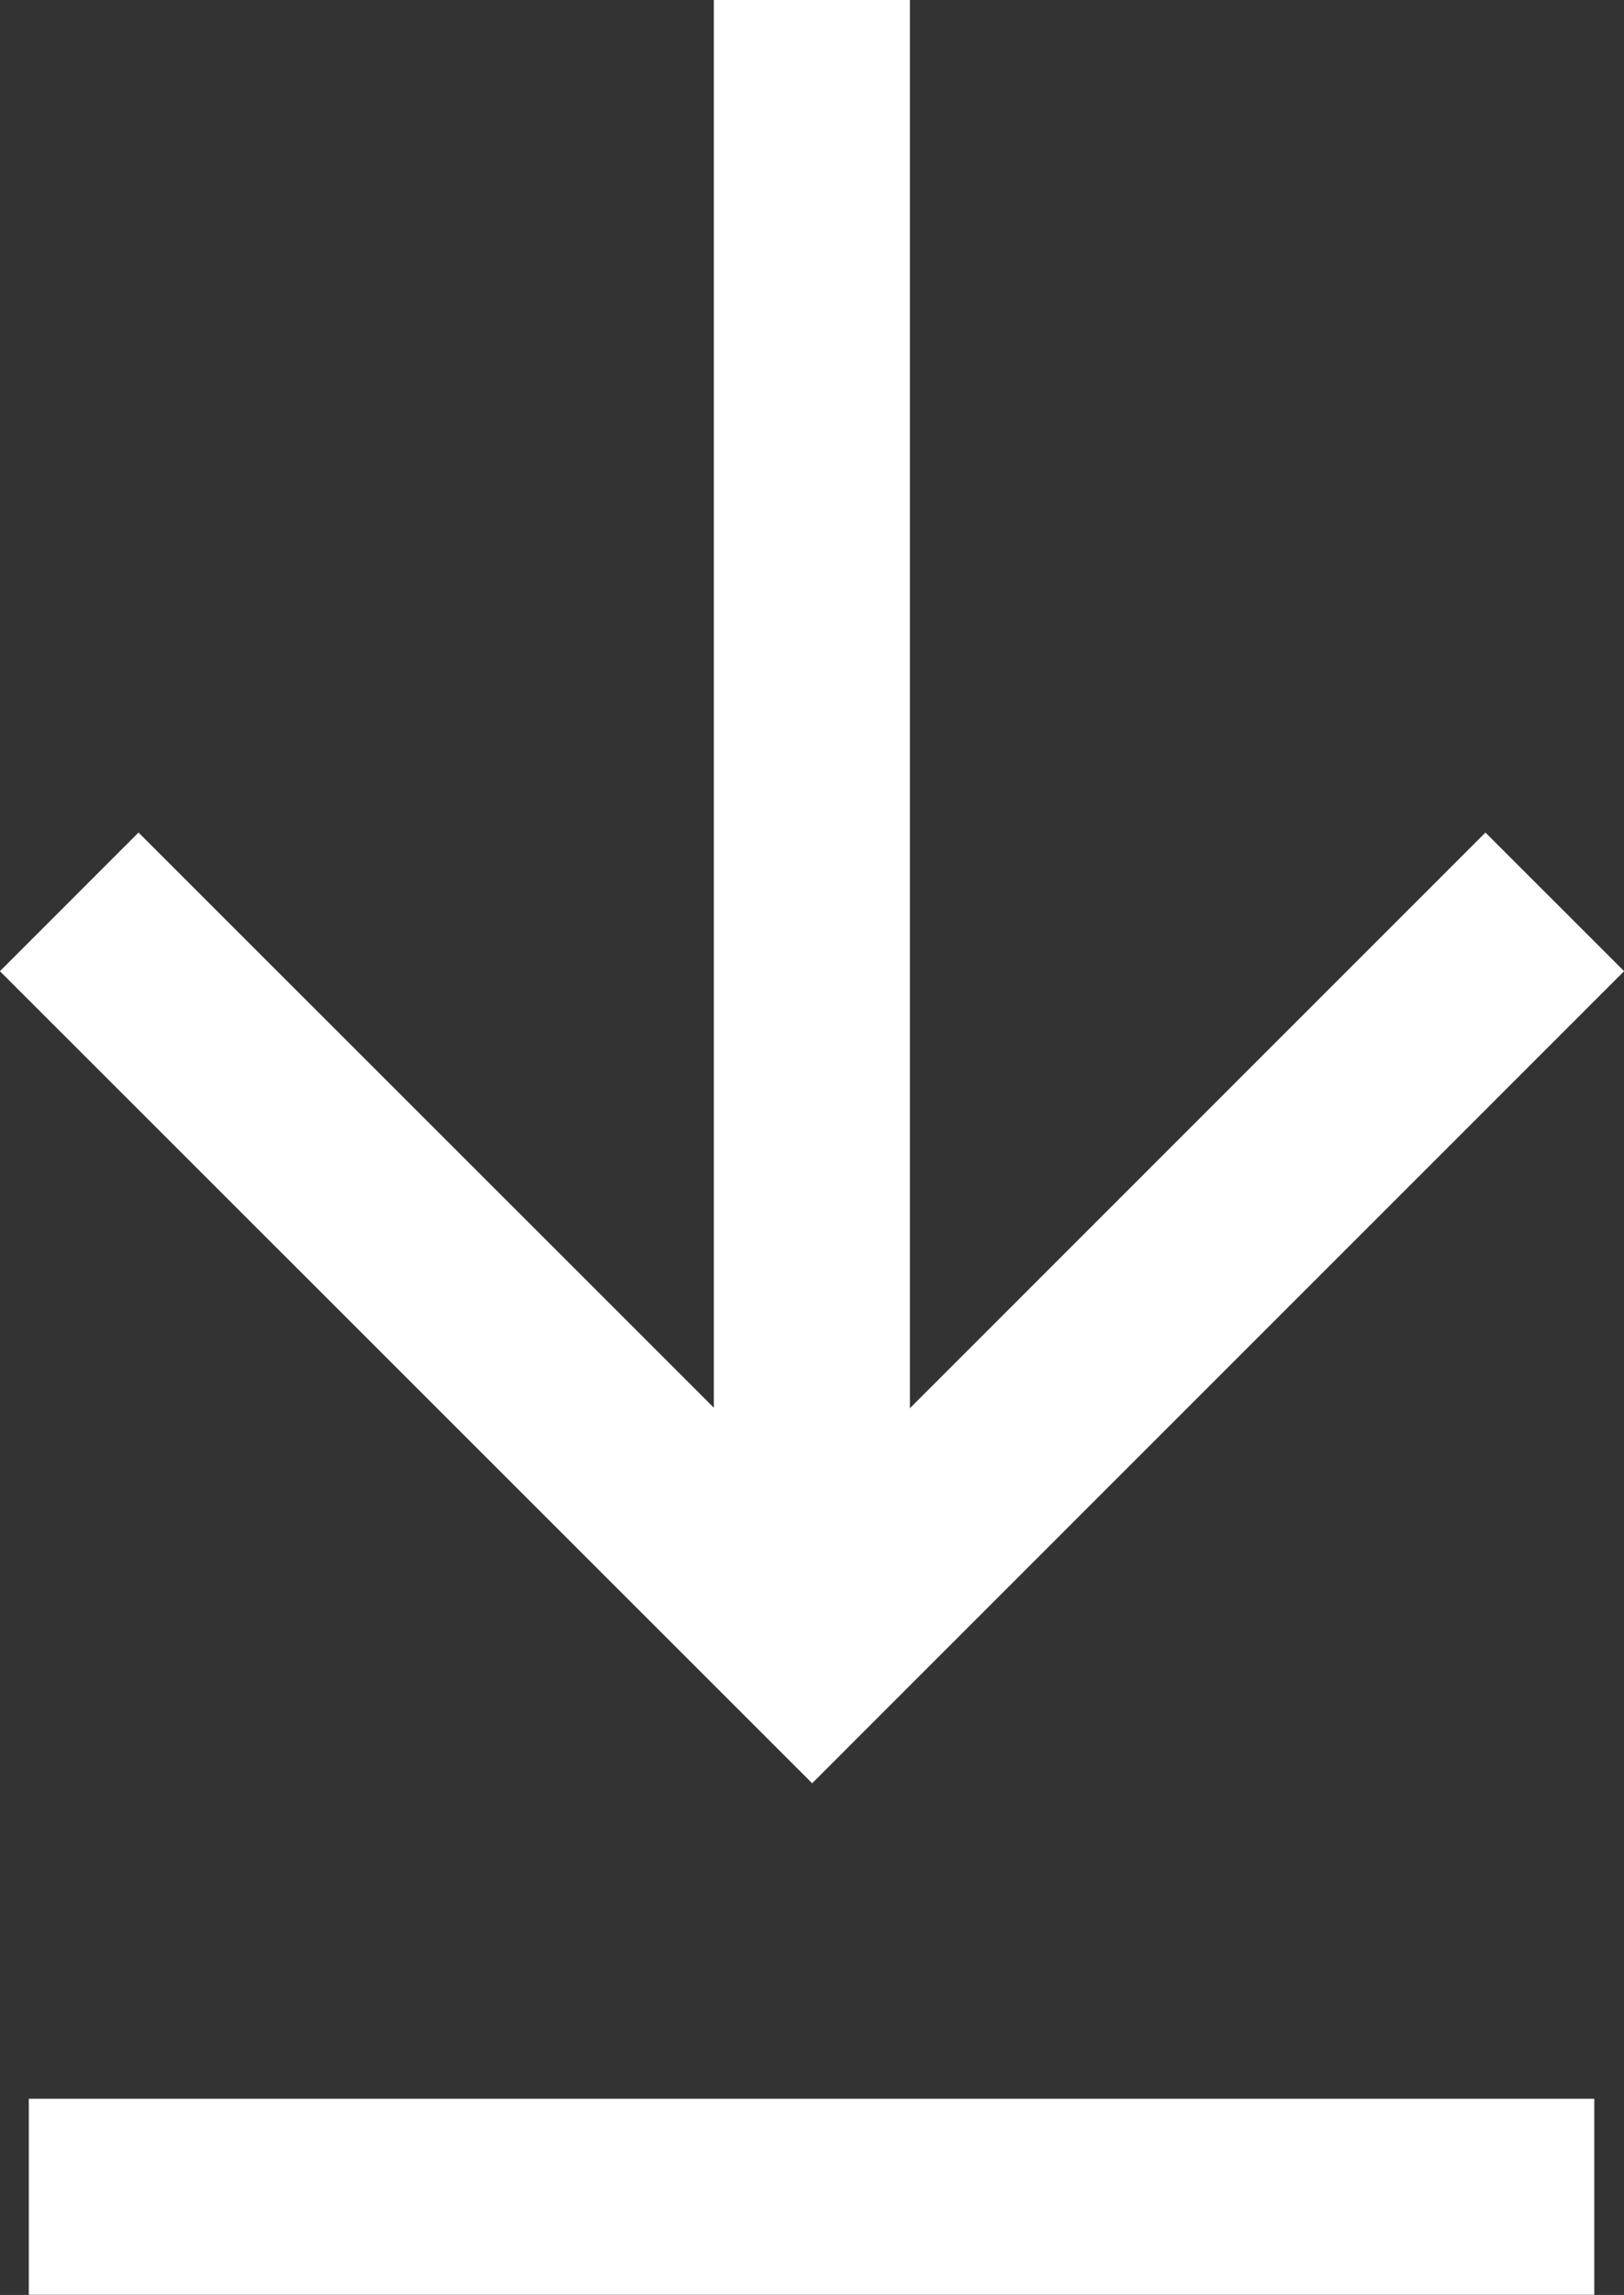
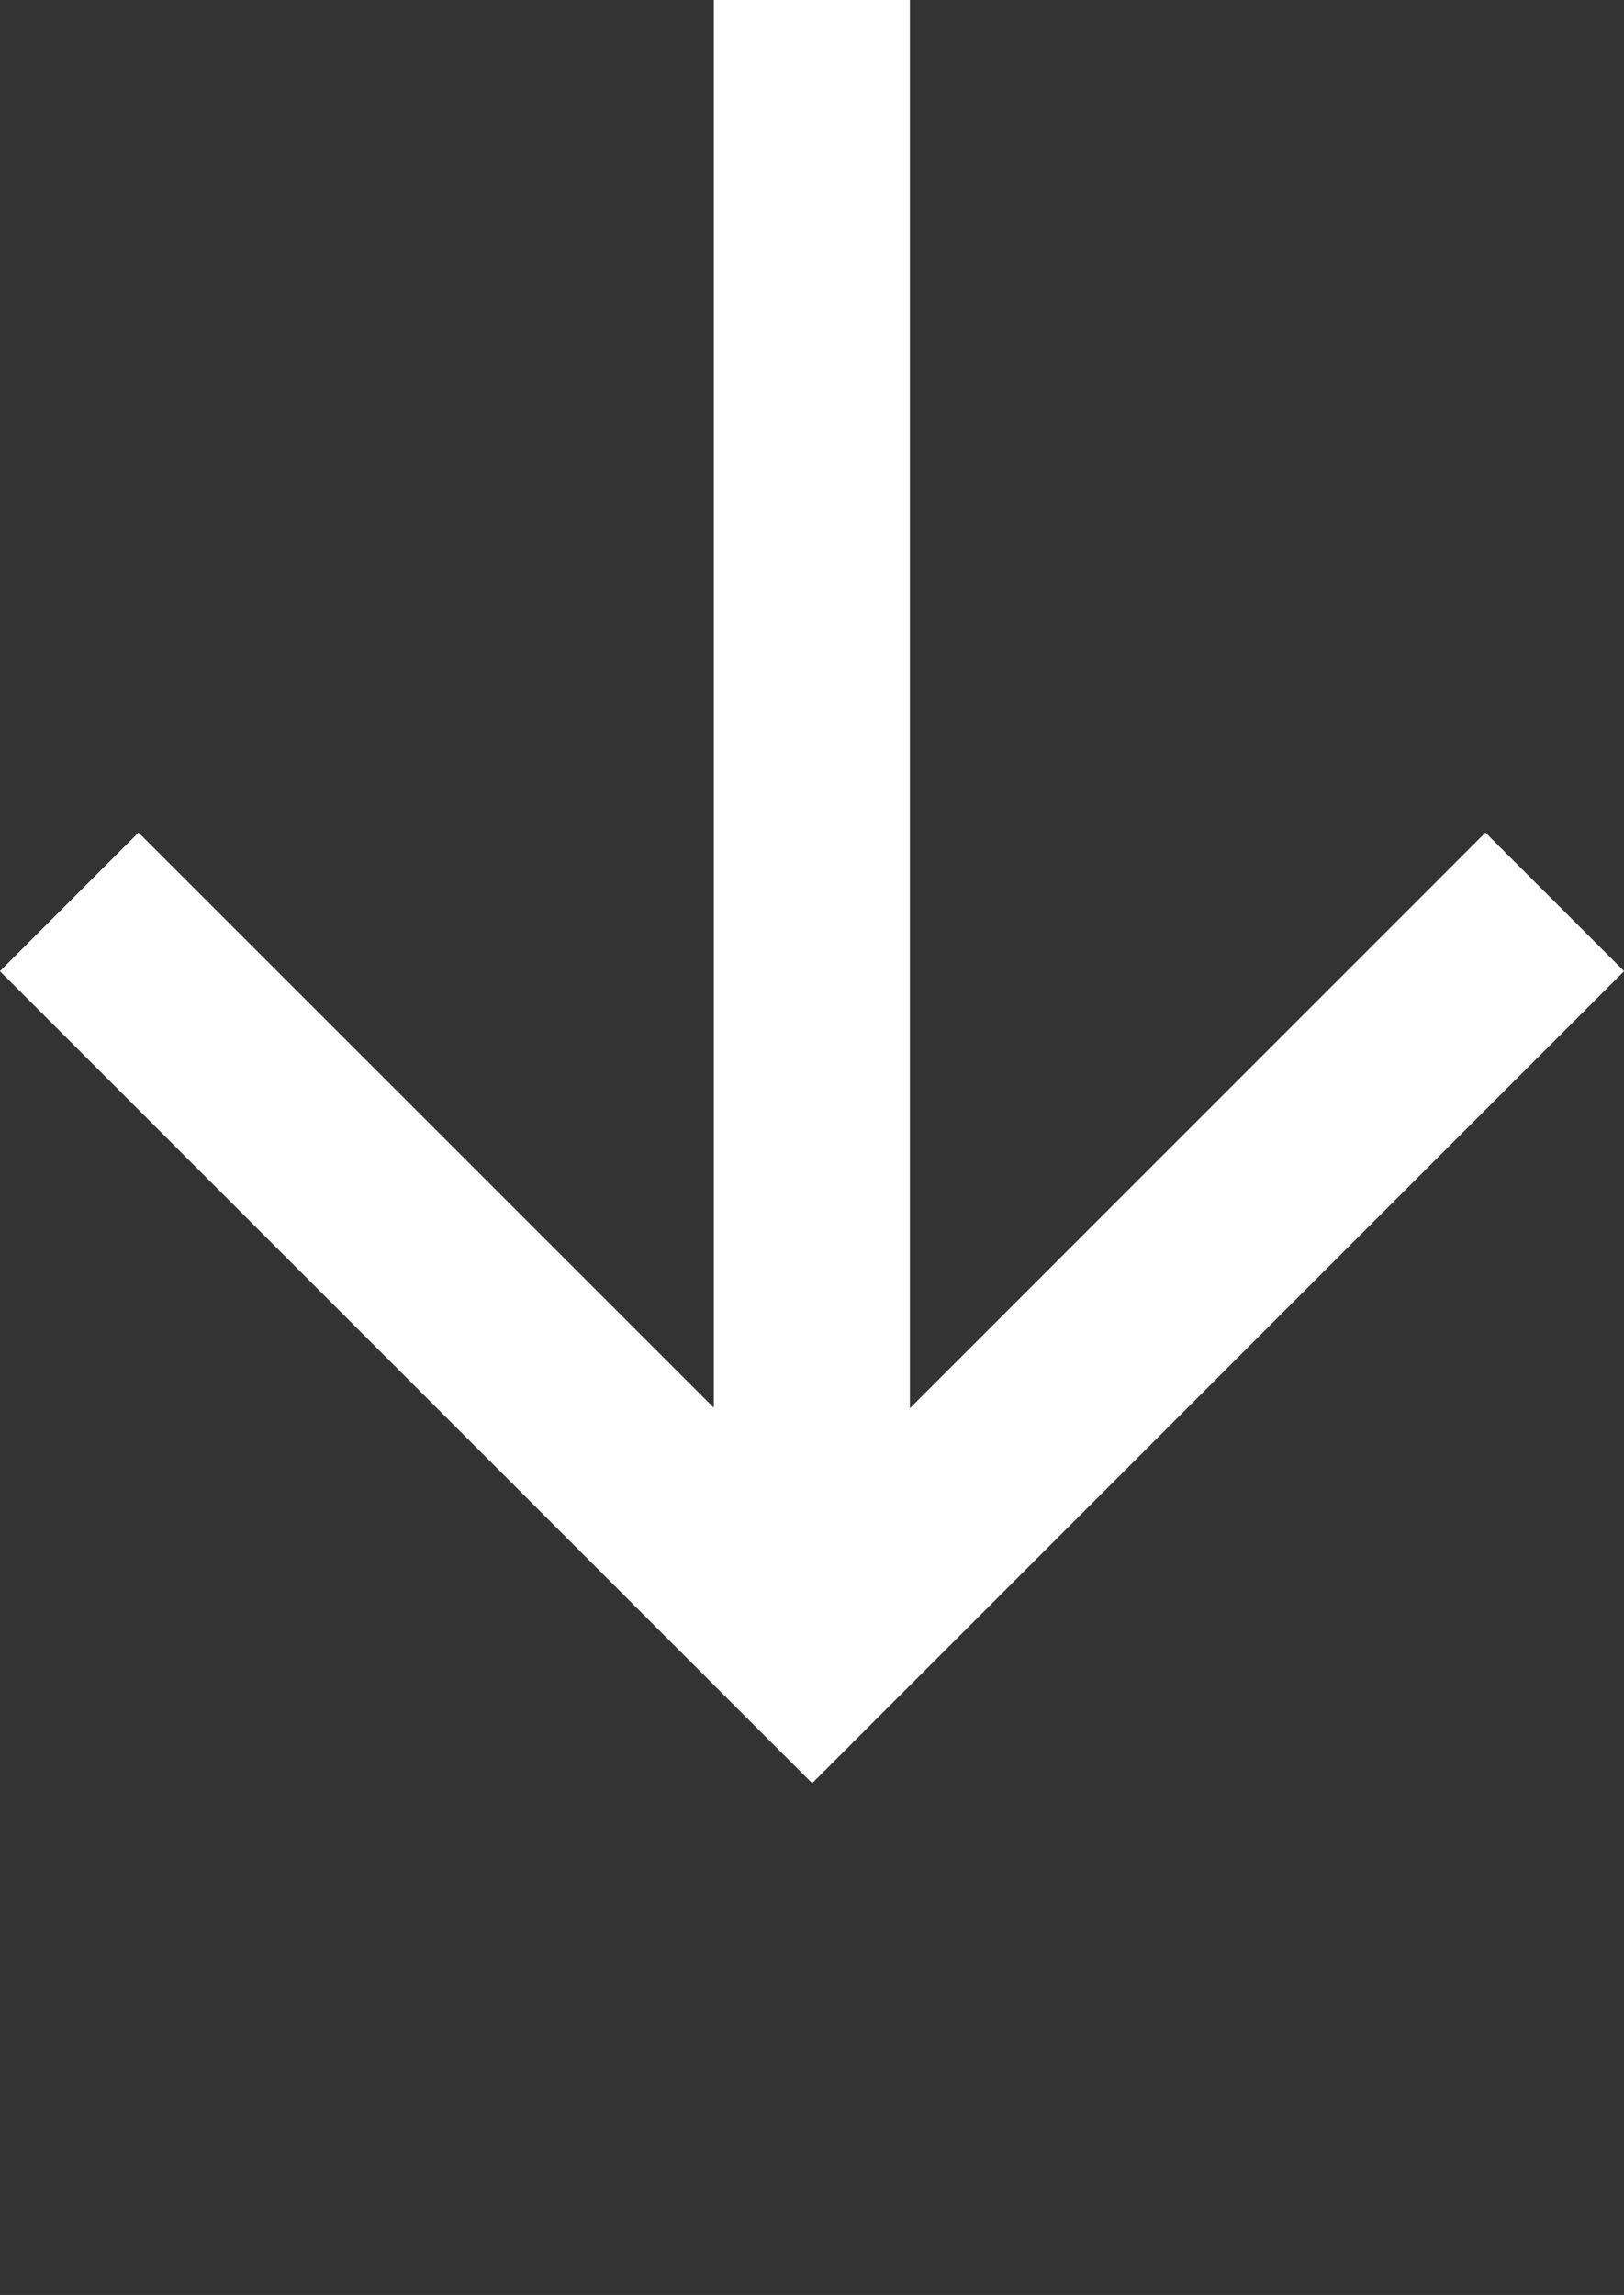
<svg xmlns="http://www.w3.org/2000/svg" width="10.768" height="15.217" viewBox="0 0 10.768 15.217">
  <rect x="0" y="0" width="10.768" height="15.217" fill="#333333" stroke="none" />
  <g id="组_34883" data-name="组 34883" transform="translate(-378.133 -28460.52)">
    <path id="路径_3695" data-name="路径 3695" d="M-17556.408,6704.5l4.926,4.925,4.924-4.925" transform="translate(17935 21762)" fill="none" stroke="#fff" stroke-width="1.3" />
    <path id="路径_3696" data-name="路径 3696" d="M-17551.484,6698.52V6708.9" transform="translate(17935 21762)" fill="none" stroke="#fff" stroke-width="1.3" />
-     <path id="路径_3697" data-name="路径 3697" d="M-17551.484,6698.52V6708.9" transform="translate(7087.224 46026.57) rotate(90)" fill="none" stroke="#fff" stroke-width="1.3" />
  </g>
</svg>